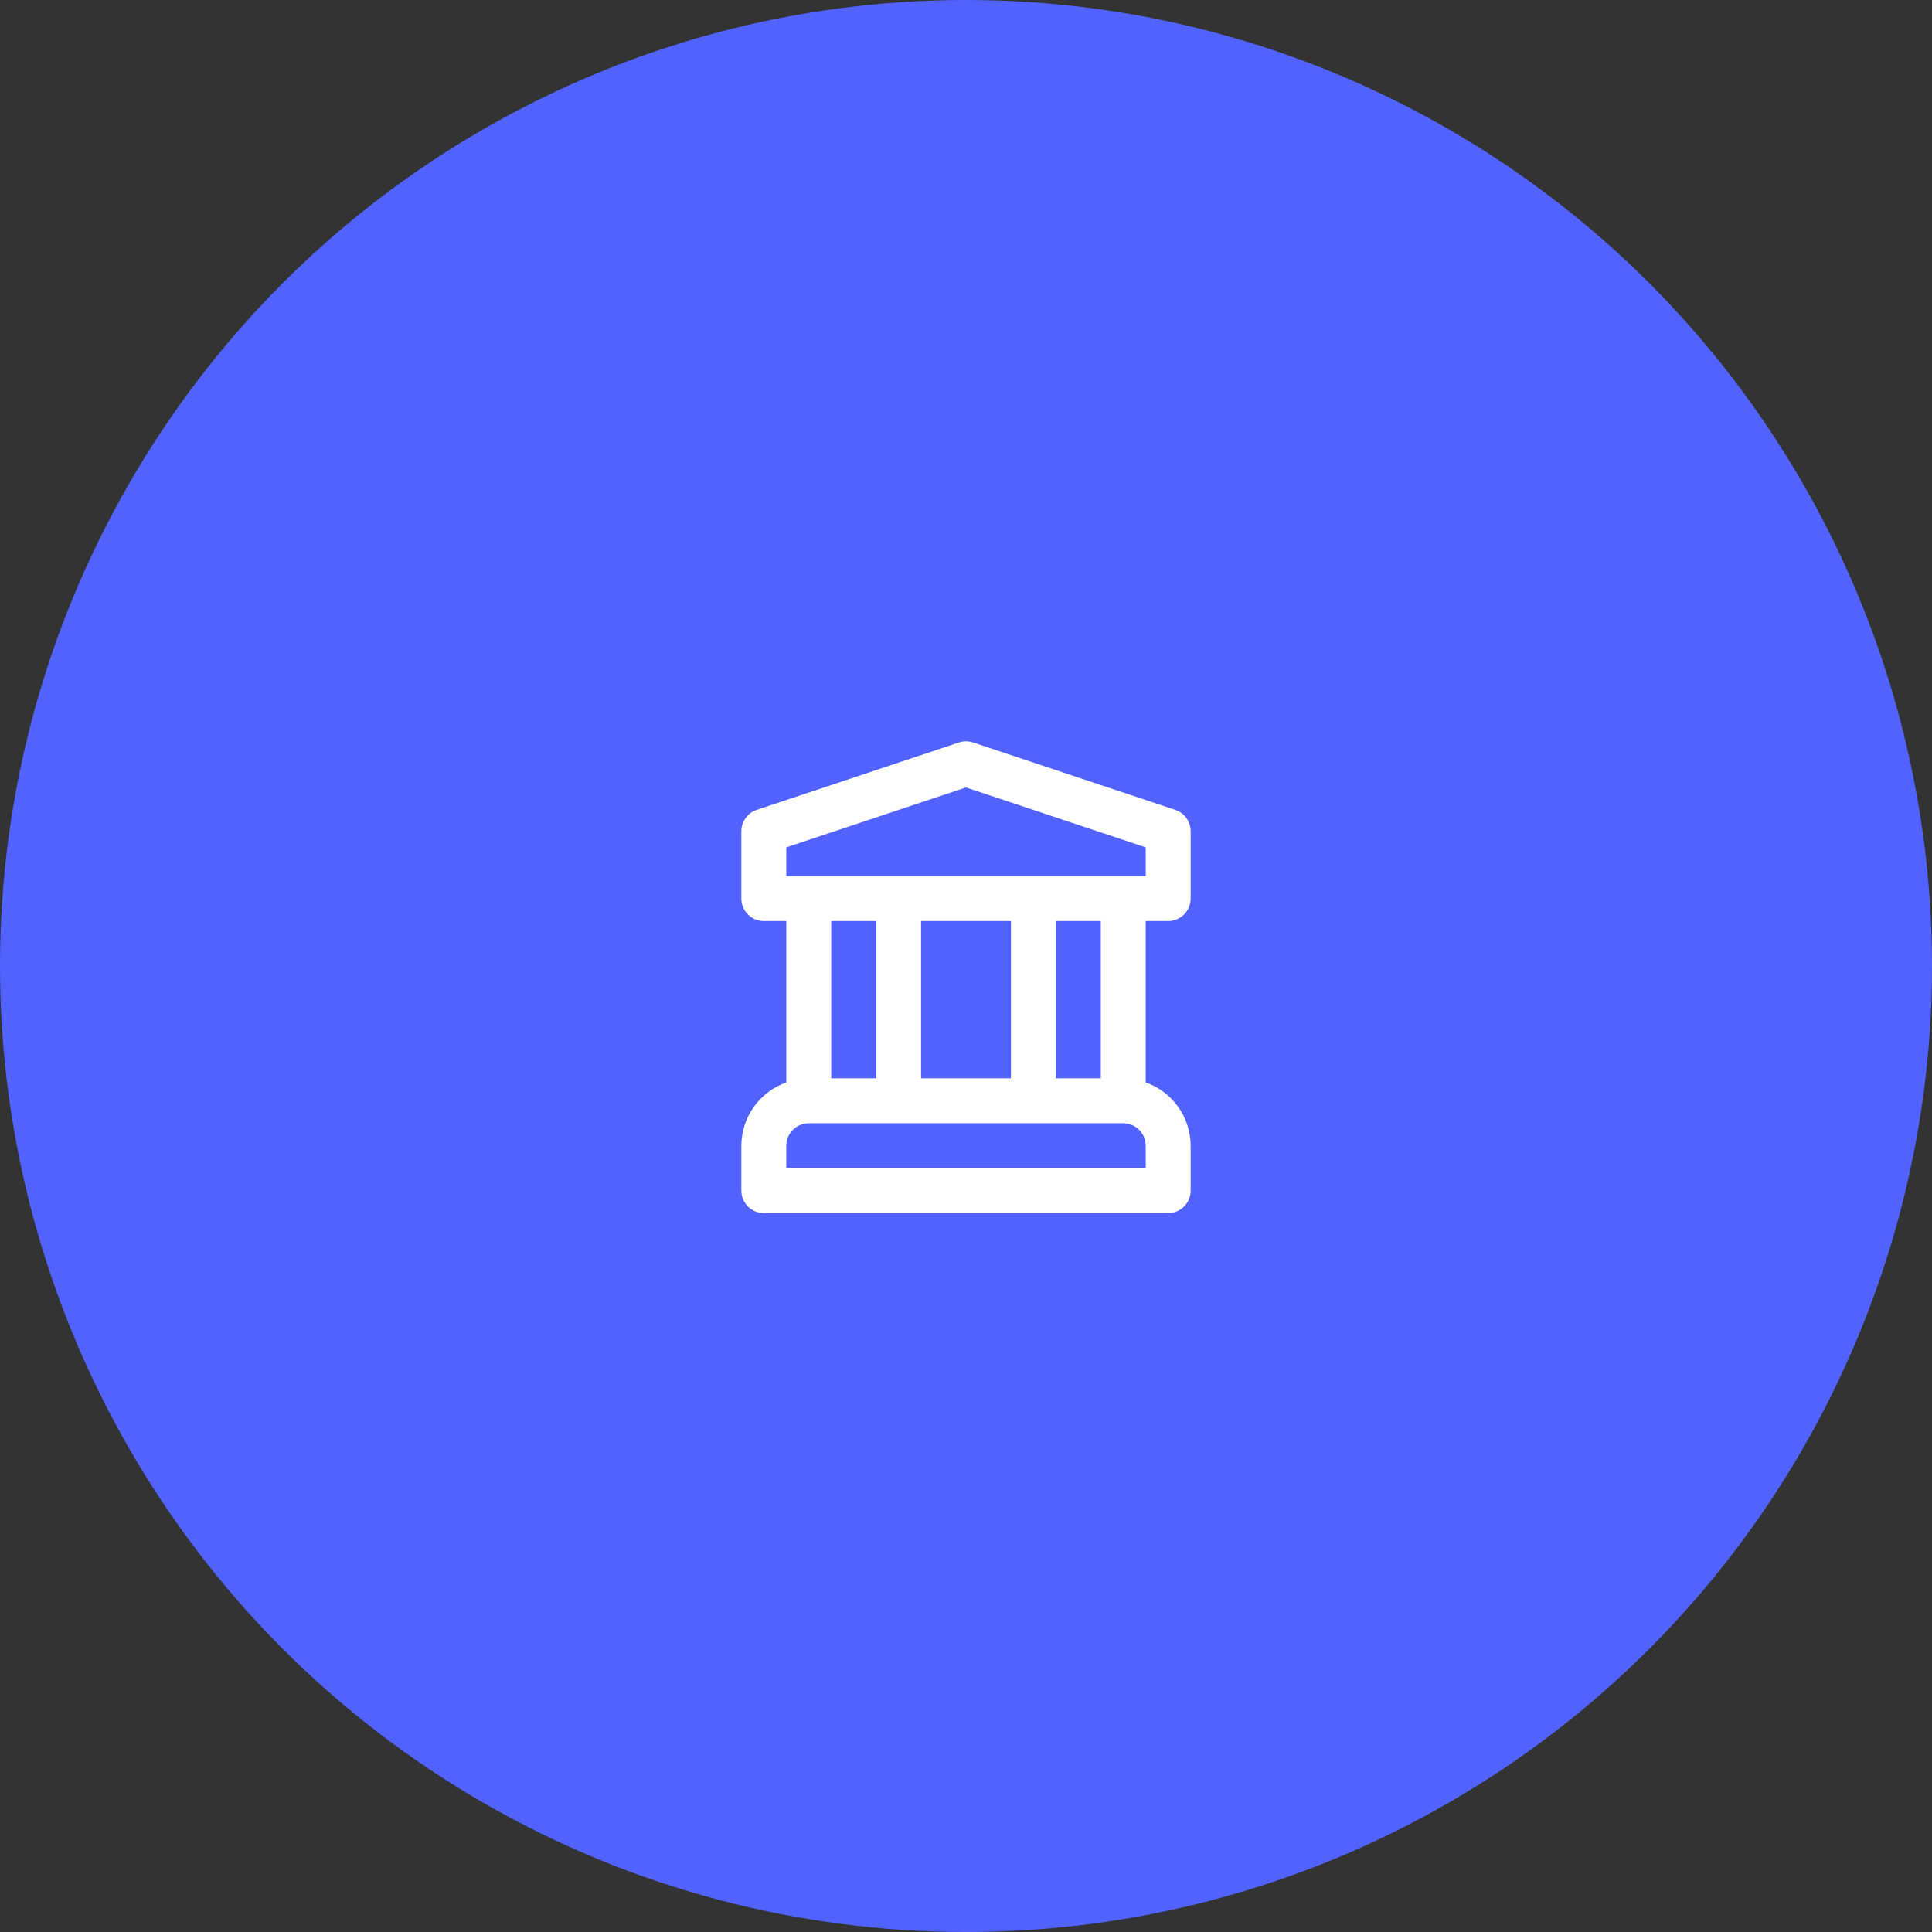
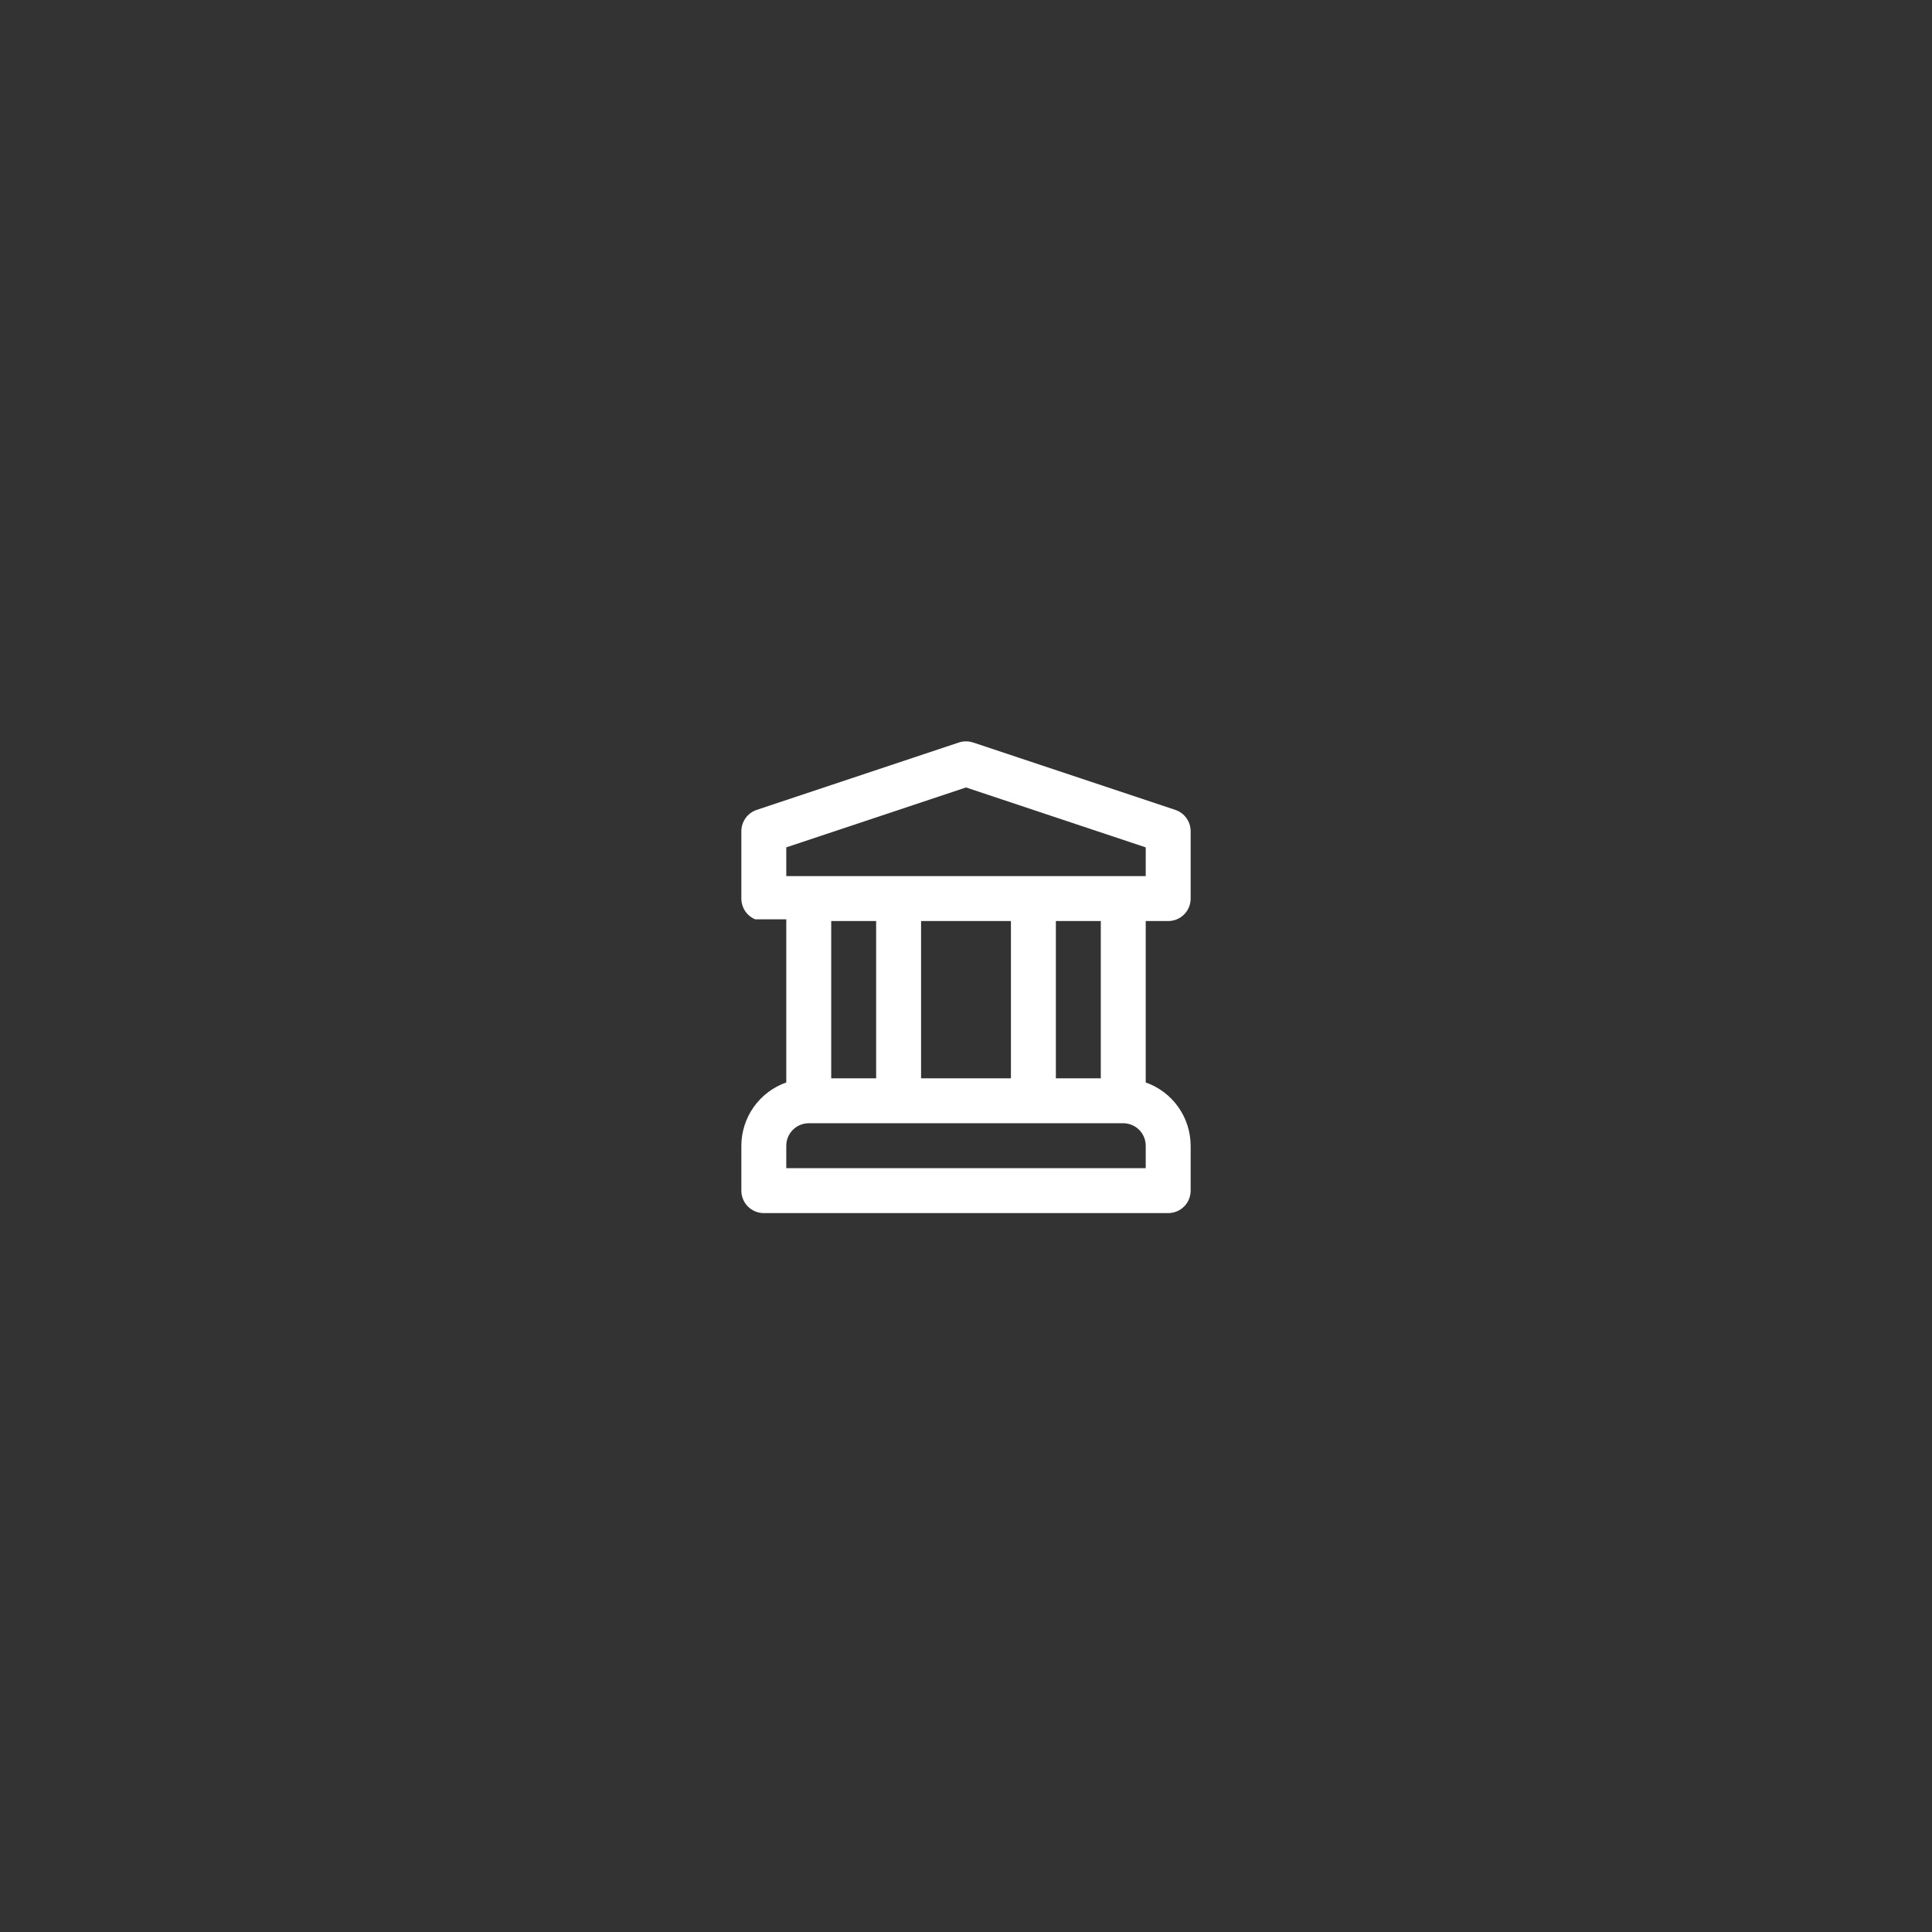
<svg xmlns="http://www.w3.org/2000/svg" width="86" height="86" viewBox="0 0 86 86" fill="none">
  <rect x="0" y="0" width="86" height="86" fill="#333333" stroke="none" />
-   <circle cx="43" cy="43" r="43" fill="#5162FF" />
-   <path d="M52 40.999C52.131 40.999 52.261 40.974 52.383 40.923C52.504 40.873 52.614 40.8 52.707 40.707C52.8 40.614 52.874 40.504 52.924 40.382C52.974 40.261 53 40.131 53 39.999V36.999C53 36.79 52.934 36.585 52.811 36.415C52.689 36.245 52.516 36.117 52.316 36.051L43.316 33.051C43.111 32.983 42.889 32.983 42.684 33.051L33.684 36.051C33.484 36.117 33.311 36.245 33.189 36.415C33.066 36.585 33 36.79 33 36.999V39.999C33 40.131 33.026 40.261 33.076 40.382C33.126 40.504 33.2 40.614 33.293 40.707C33.386 40.8 33.496 40.873 33.617 40.923C33.739 40.974 33.869 40.999 34 40.999H35V48.184C34.417 48.389 33.911 48.77 33.553 49.274C33.195 49.779 33.002 50.381 33 50.999V52.999C33 53.131 33.026 53.261 33.076 53.382C33.126 53.504 33.2 53.614 33.293 53.707C33.386 53.8 33.496 53.873 33.617 53.923C33.739 53.974 33.869 53.999 34 53.999H52C52.131 53.999 52.261 53.974 52.383 53.923C52.504 53.873 52.614 53.8 52.707 53.707C52.8 53.614 52.874 53.504 52.924 53.382C52.974 53.261 53 53.131 53 52.999V50.999C52.998 50.381 52.805 49.779 52.447 49.274C52.089 48.77 51.583 48.389 51 48.184V40.999H52ZM51 51.999H35V50.999C35 50.734 35.106 50.48 35.293 50.293C35.481 50.105 35.735 50 36 49.999H50C50.265 50 50.519 50.105 50.707 50.293C50.894 50.48 51 50.734 51 50.999V51.999ZM37 47.999V40.999H39V47.999H37ZM41 47.999V40.999H45V47.999H41ZM47 47.999V40.999H49V47.999H47ZM35 38.999V37.72L43 35.053L51 37.72V38.999H35Z" fill="white" />
+   <path d="M52 40.999C52.131 40.999 52.261 40.974 52.383 40.923C52.504 40.873 52.614 40.8 52.707 40.707C52.8 40.614 52.874 40.504 52.924 40.382C52.974 40.261 53 40.131 53 39.999V36.999C53 36.79 52.934 36.585 52.811 36.415C52.689 36.245 52.516 36.117 52.316 36.051L43.316 33.051C43.111 32.983 42.889 32.983 42.684 33.051L33.684 36.051C33.484 36.117 33.311 36.245 33.189 36.415C33.066 36.585 33 36.79 33 36.999V39.999C33 40.131 33.026 40.261 33.076 40.382C33.126 40.504 33.2 40.614 33.293 40.707C33.386 40.8 33.496 40.873 33.617 40.923H35V48.184C34.417 48.389 33.911 48.77 33.553 49.274C33.195 49.779 33.002 50.381 33 50.999V52.999C33 53.131 33.026 53.261 33.076 53.382C33.126 53.504 33.2 53.614 33.293 53.707C33.386 53.8 33.496 53.873 33.617 53.923C33.739 53.974 33.869 53.999 34 53.999H52C52.131 53.999 52.261 53.974 52.383 53.923C52.504 53.873 52.614 53.8 52.707 53.707C52.8 53.614 52.874 53.504 52.924 53.382C52.974 53.261 53 53.131 53 52.999V50.999C52.998 50.381 52.805 49.779 52.447 49.274C52.089 48.77 51.583 48.389 51 48.184V40.999H52ZM51 51.999H35V50.999C35 50.734 35.106 50.48 35.293 50.293C35.481 50.105 35.735 50 36 49.999H50C50.265 50 50.519 50.105 50.707 50.293C50.894 50.48 51 50.734 51 50.999V51.999ZM37 47.999V40.999H39V47.999H37ZM41 47.999V40.999H45V47.999H41ZM47 47.999V40.999H49V47.999H47ZM35 38.999V37.72L43 35.053L51 37.72V38.999H35Z" fill="white" />
</svg>